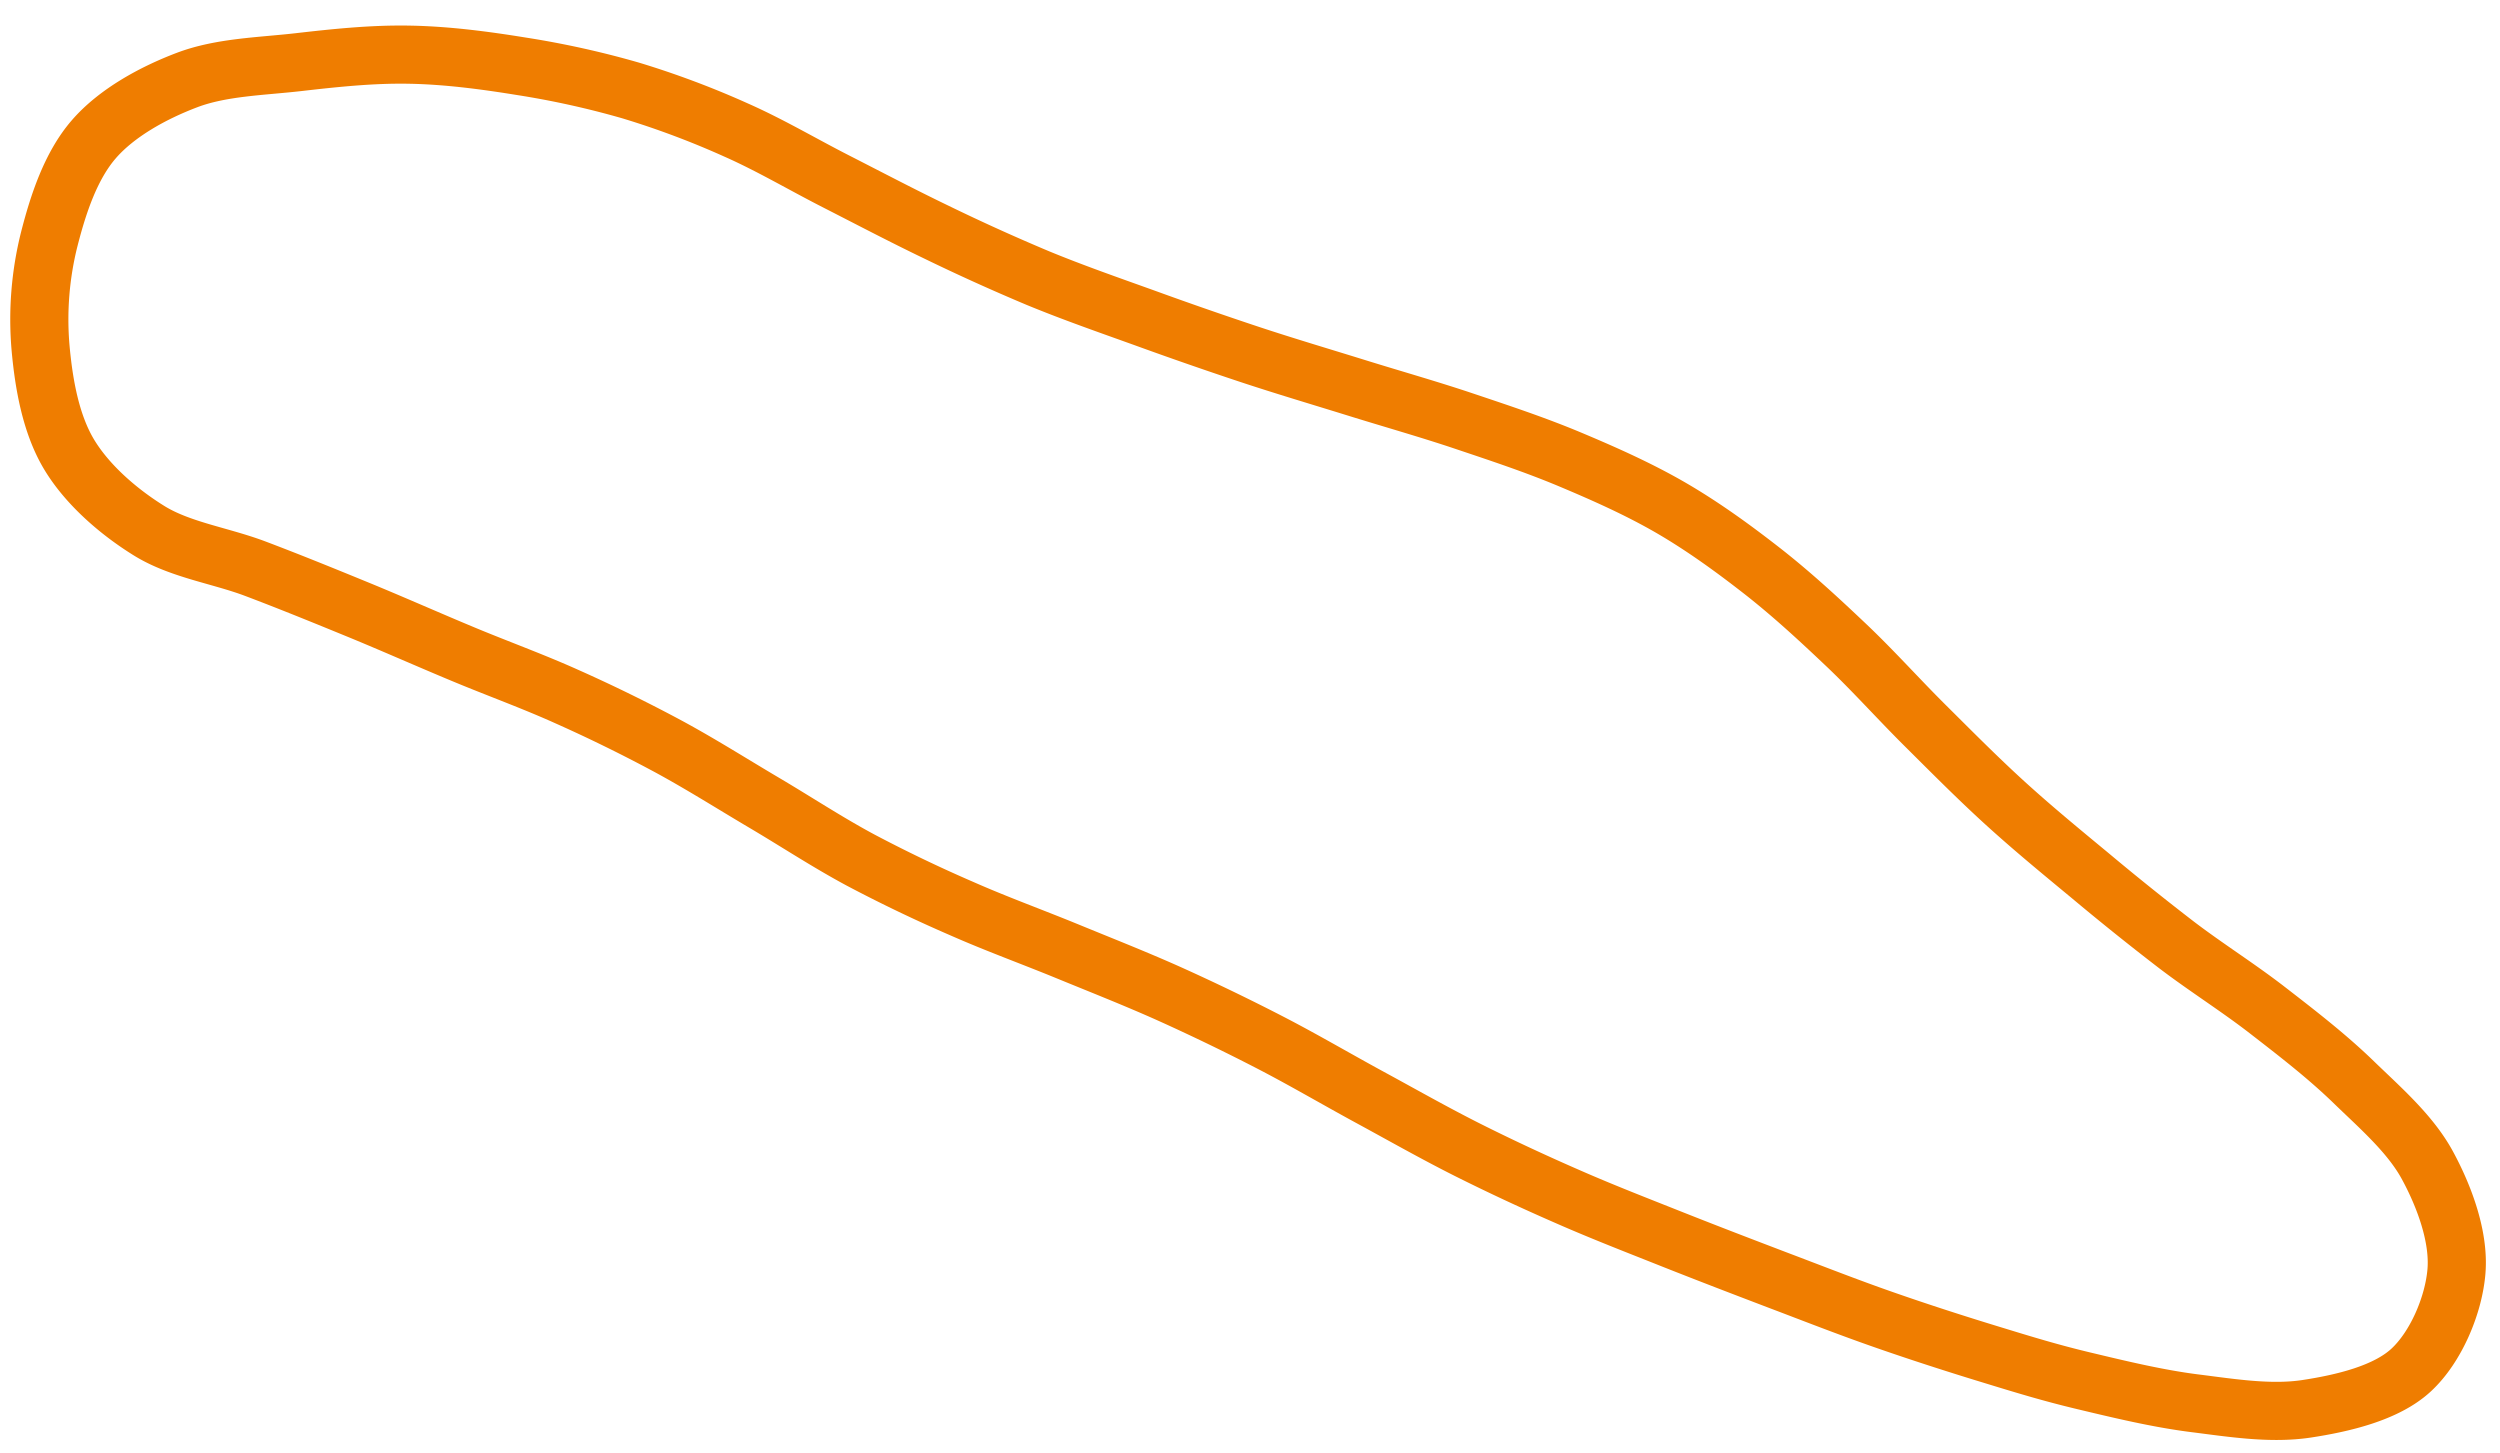
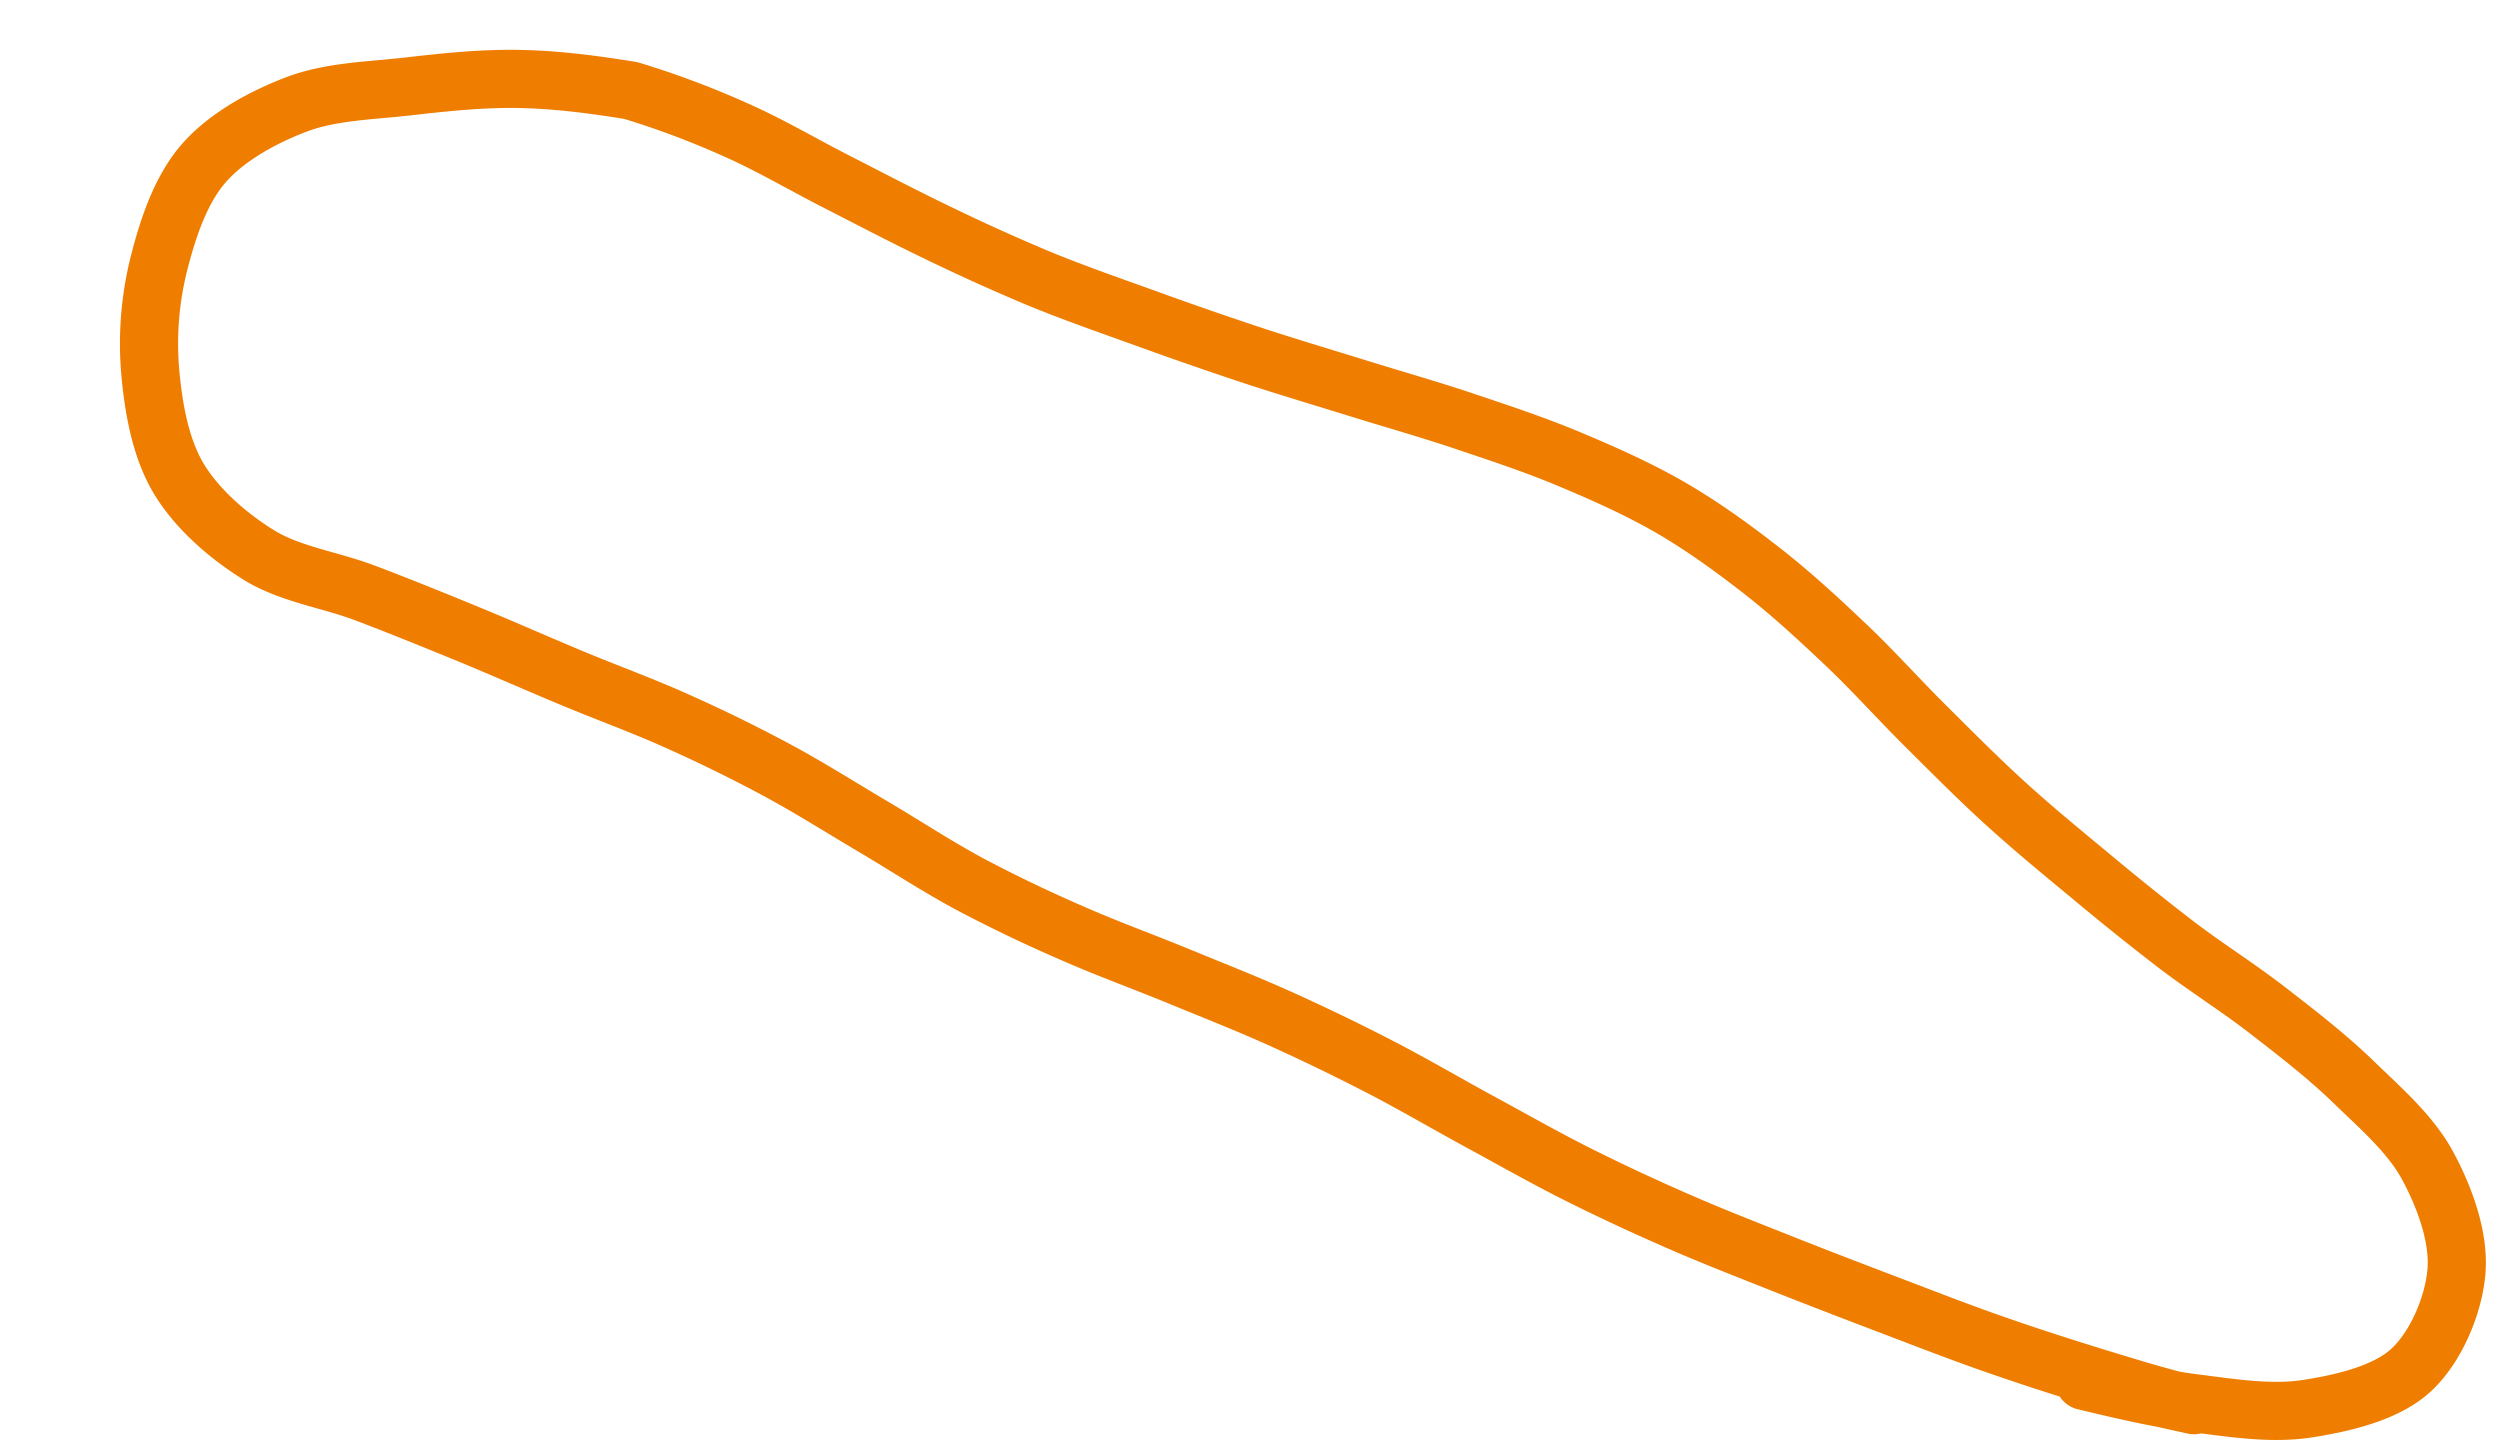
<svg xmlns="http://www.w3.org/2000/svg" width="86" height="50">
-   <path d="M71.7 47.504c1.172.28 2.514.606 3.788.767 1.274.16 2.615.38 3.857.192 1.24-.189 2.732-.536 3.59-1.326.86-.79 1.474-2.238 1.568-3.414.094-1.176-.413-2.559-1.004-3.644-.591-1.084-1.627-1.975-2.542-2.863-.915-.886-1.938-1.675-2.952-2.46-1.013-.785-2.106-1.47-3.126-2.246a91.604 91.604 0 0 1-2.999-2.407c-.987-.816-1.976-1.63-2.922-2.492-.946-.862-1.846-1.772-2.752-2.672-.907-.902-1.758-1.857-2.685-2.737-.927-.88-1.872-1.753-2.878-2.542-1.008-.788-2.058-1.55-3.165-2.193-1.11-.642-2.297-1.171-3.482-1.668-1.186-.497-2.413-.903-3.634-1.313-1.22-.41-2.462-.76-3.692-1.143-1.231-.382-2.466-.748-3.689-1.153a138.657 138.657 0 0 1-3.65-1.27c-1.211-.435-2.43-.86-3.619-1.35a69.549 69.549 0 0 1-3.518-1.593c-1.158-.557-2.298-1.157-3.443-1.741-1.146-.585-2.257-1.245-3.433-1.765A30.124 30.124 0 0 0 21.7 3.114a30.628 30.628 0 0 0-3.774-.835c-1.27-.206-2.56-.375-3.842-.398-1.282-.024-2.572.114-3.846.26-1.274.144-2.63.169-3.798.61-1.168.442-2.422 1.127-3.213 2.04-.79.91-1.226 2.233-1.531 3.43a11.338 11.338 0 0 0-.301 3.743c.111 1.232.347 2.6.971 3.65.624 1.05 1.706 1.99 2.775 2.65 1.07.657 2.434.844 3.639 1.298 1.205.456 2.397.942 3.589 1.431 1.19.49 2.368 1.013 3.556 1.508 1.189.496 2.403.934 3.575 1.462a52.654 52.654 0 0 1 3.466 1.7c1.131.61 2.217 1.3 3.323 1.953 1.107.654 2.182 1.363 3.314 1.97a49.746 49.746 0 0 0 3.481 1.67c1.177.52 2.39.96 3.58 1.447 1.192.49 2.391.96 3.566 1.487a72.591 72.591 0 0 1 3.476 1.68c1.141.59 2.25 1.242 3.38 1.857 1.13.613 2.249 1.25 3.397 1.827 1.15.577 2.32 1.12 3.5 1.634 1.178.516 2.38.981 3.577 1.457 1.197.475 2.399.935 3.603 1.394 1.204.456 2.403.927 3.62 1.352 1.214.425 2.521.846 3.675 1.198 1.15.353 2.069.635 3.24.915z" stroke="#EF7D00" stroke-width="2" fill="none" fill-rule="evenodd" stroke-linecap="round" stroke-linejoin="round" />
+   <path d="M71.7 47.504c1.172.28 2.514.606 3.788.767 1.274.16 2.615.38 3.857.192 1.24-.189 2.732-.536 3.59-1.326.86-.79 1.474-2.238 1.568-3.414.094-1.176-.413-2.559-1.004-3.644-.591-1.084-1.627-1.975-2.542-2.863-.915-.886-1.938-1.675-2.952-2.46-1.013-.785-2.106-1.47-3.126-2.246a91.604 91.604 0 0 1-2.999-2.407c-.987-.816-1.976-1.63-2.922-2.492-.946-.862-1.846-1.772-2.752-2.672-.907-.902-1.758-1.857-2.685-2.737-.927-.88-1.872-1.753-2.878-2.542-1.008-.788-2.058-1.55-3.165-2.193-1.11-.642-2.297-1.171-3.482-1.668-1.186-.497-2.413-.903-3.634-1.313-1.22-.41-2.462-.76-3.692-1.143-1.231-.382-2.466-.748-3.689-1.153a138.657 138.657 0 0 1-3.65-1.27c-1.211-.435-2.43-.86-3.619-1.35a69.549 69.549 0 0 1-3.518-1.593c-1.158-.557-2.298-1.157-3.443-1.741-1.146-.585-2.257-1.245-3.433-1.765A30.124 30.124 0 0 0 21.7 3.114c-1.27-.206-2.56-.375-3.842-.398-1.282-.024-2.572.114-3.846.26-1.274.144-2.63.169-3.798.61-1.168.442-2.422 1.127-3.213 2.04-.79.91-1.226 2.233-1.531 3.43a11.338 11.338 0 0 0-.301 3.743c.111 1.232.347 2.6.971 3.65.624 1.05 1.706 1.99 2.775 2.65 1.07.657 2.434.844 3.639 1.298 1.205.456 2.397.942 3.589 1.431 1.19.49 2.368 1.013 3.556 1.508 1.189.496 2.403.934 3.575 1.462a52.654 52.654 0 0 1 3.466 1.7c1.131.61 2.217 1.3 3.323 1.953 1.107.654 2.182 1.363 3.314 1.97a49.746 49.746 0 0 0 3.481 1.67c1.177.52 2.39.96 3.58 1.447 1.192.49 2.391.96 3.566 1.487a72.591 72.591 0 0 1 3.476 1.68c1.141.59 2.25 1.242 3.38 1.857 1.13.613 2.249 1.25 3.397 1.827 1.15.577 2.32 1.12 3.5 1.634 1.178.516 2.38.981 3.577 1.457 1.197.475 2.399.935 3.603 1.394 1.204.456 2.403.927 3.62 1.352 1.214.425 2.521.846 3.675 1.198 1.15.353 2.069.635 3.24.915z" stroke="#EF7D00" stroke-width="2" fill="none" fill-rule="evenodd" stroke-linecap="round" stroke-linejoin="round" />
</svg>